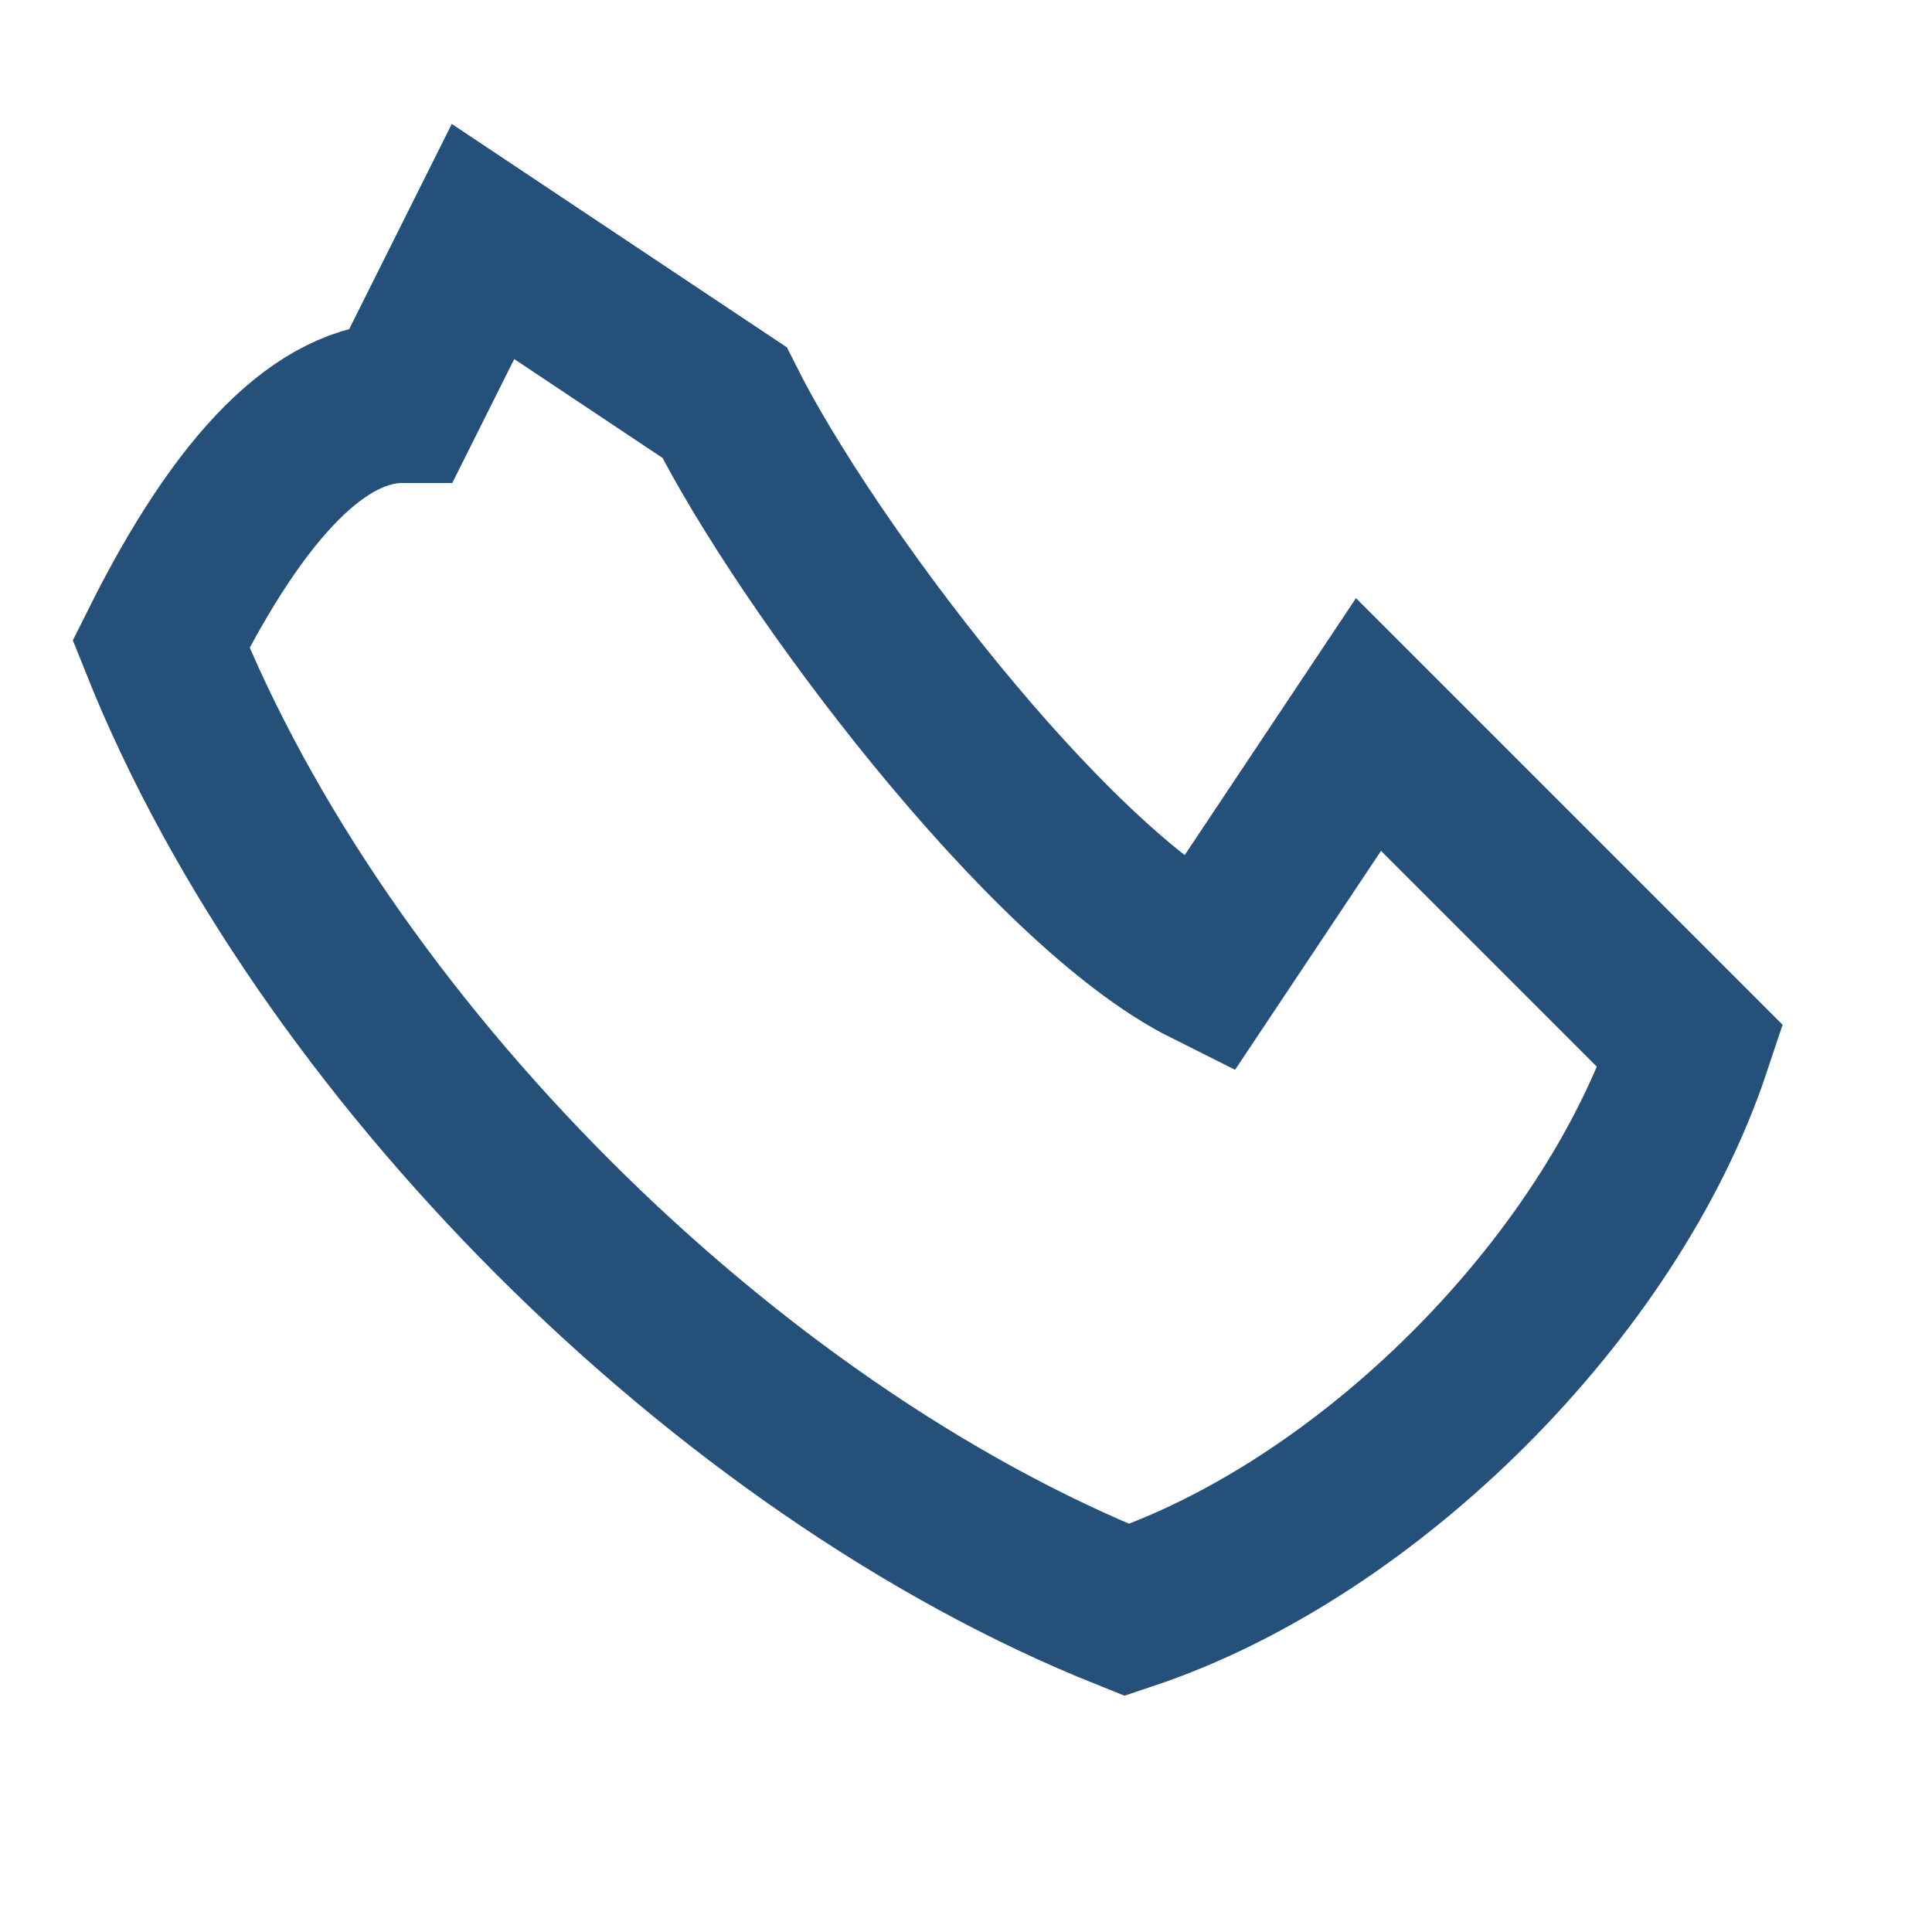
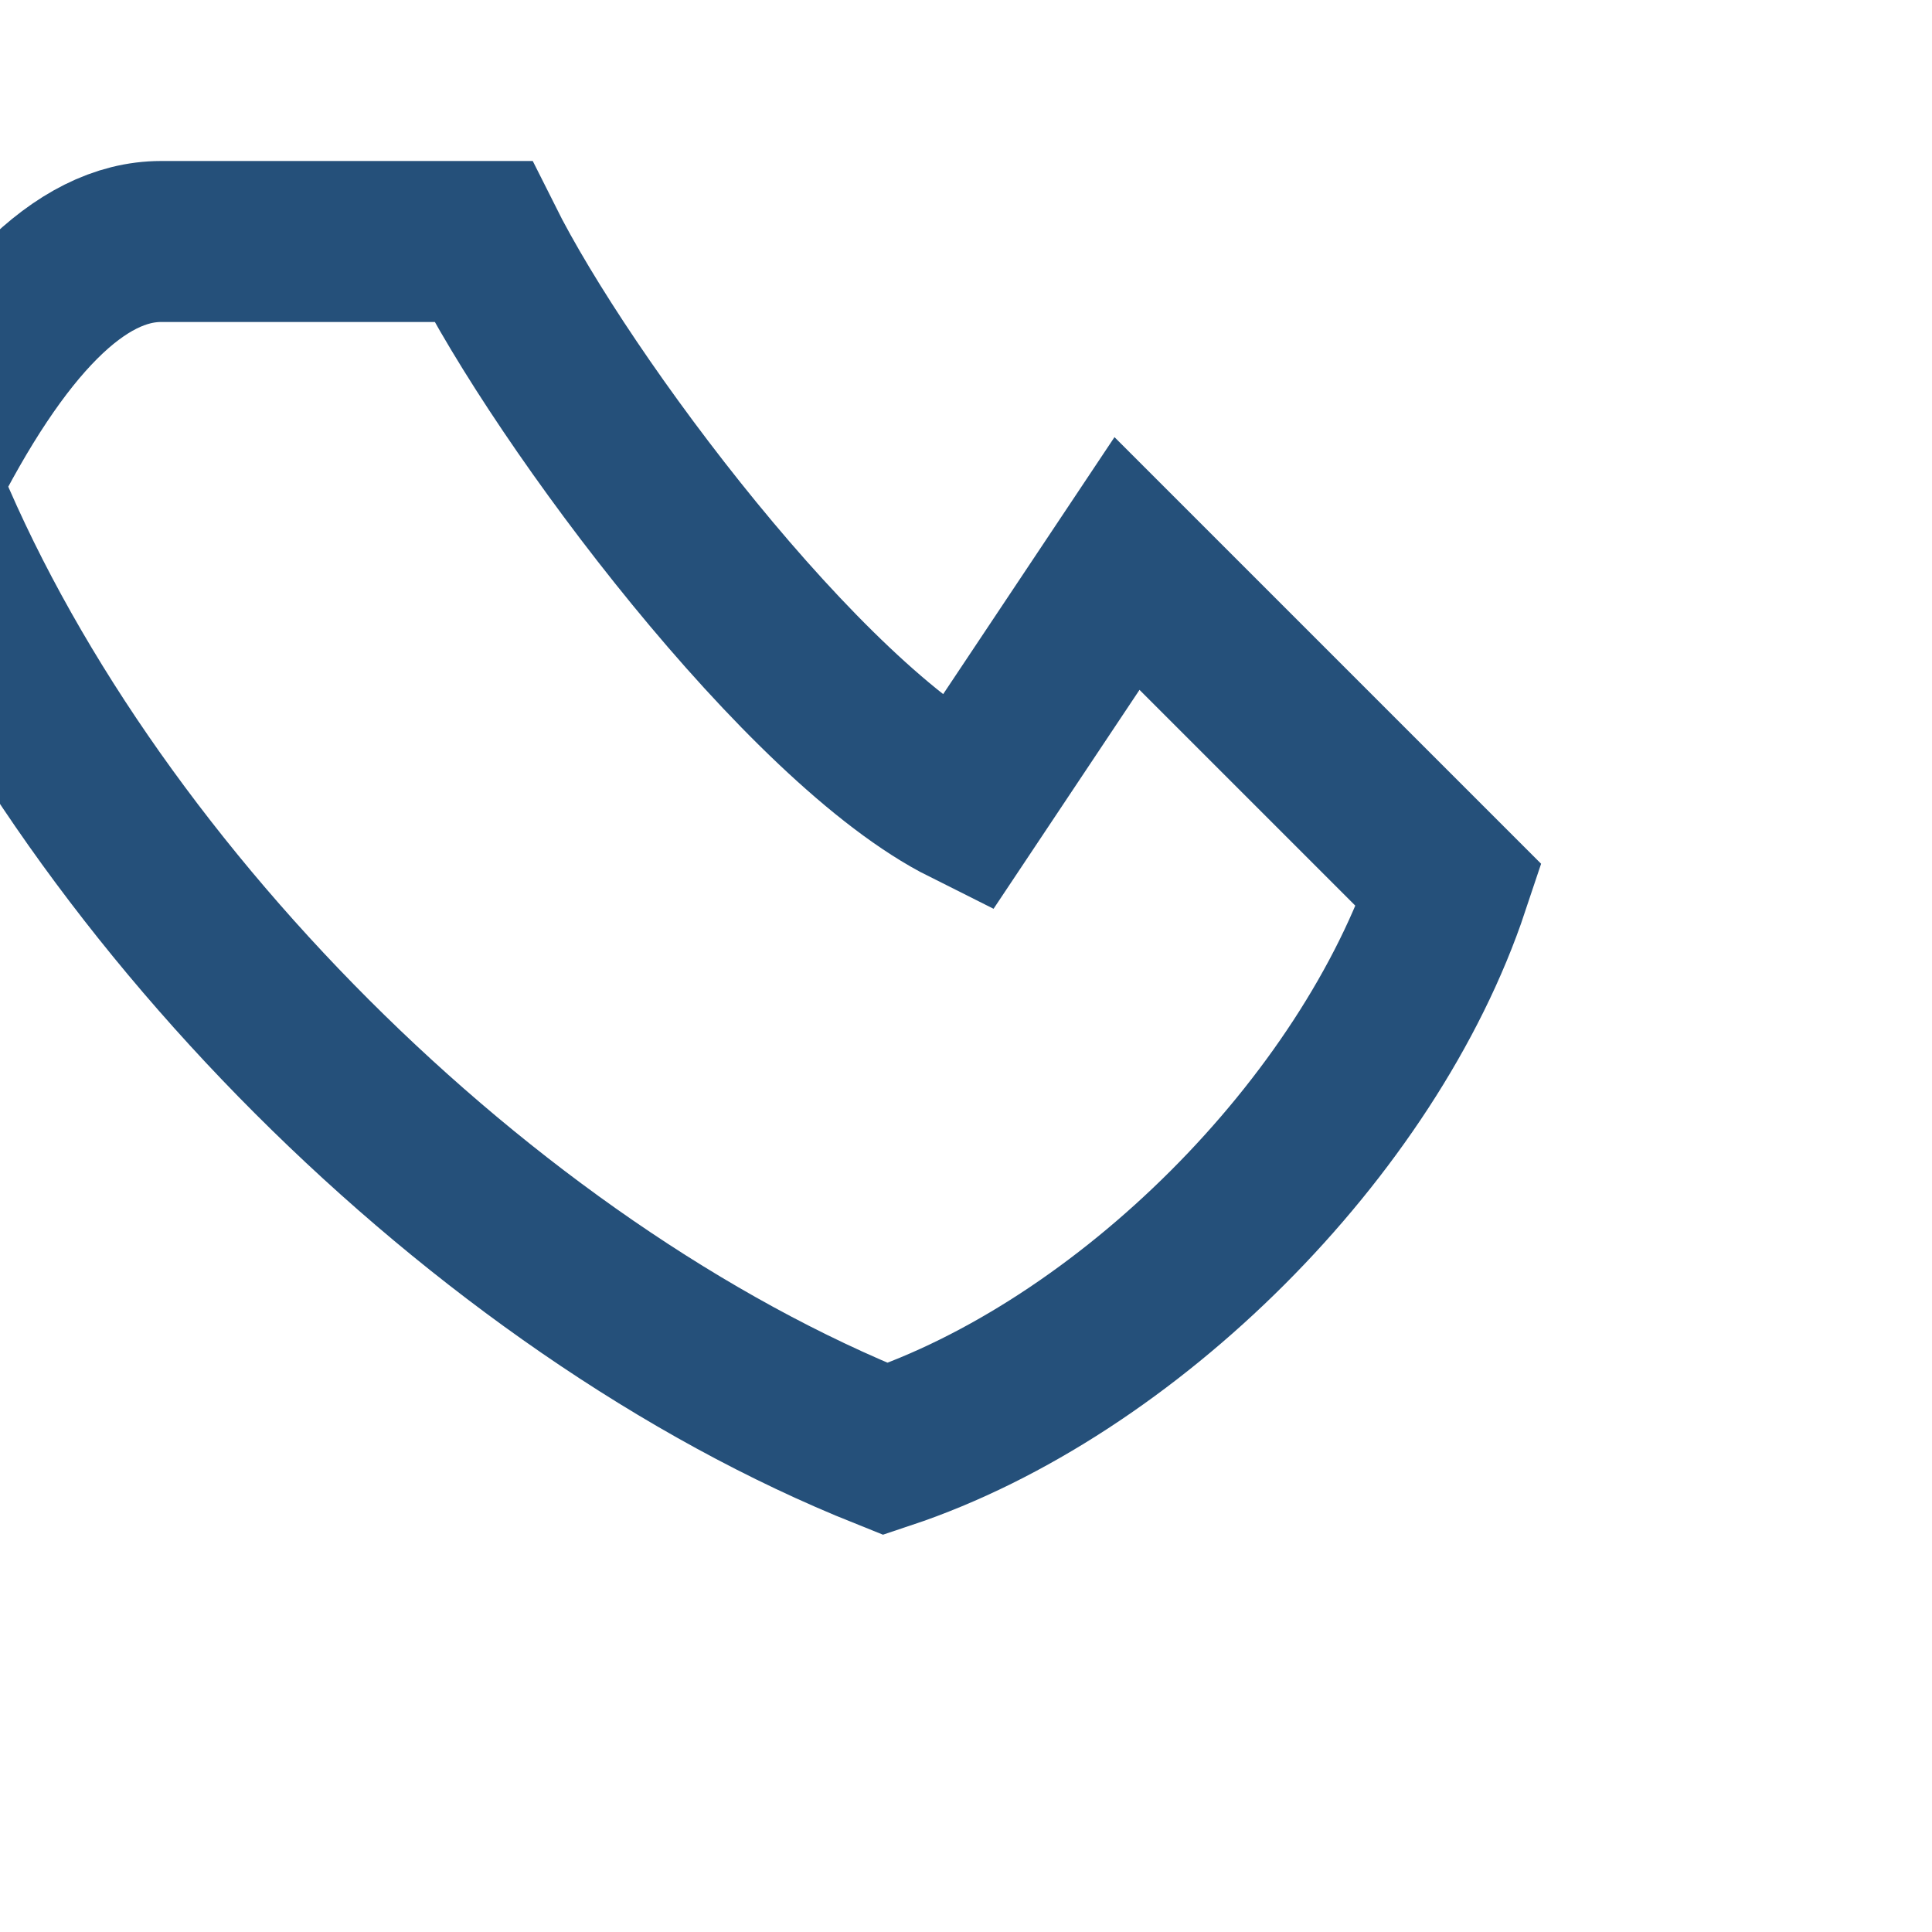
<svg xmlns="http://www.w3.org/2000/svg" width="24" height="24" viewBox="0 0 24 24">
-   <path d="M6 3l3 2c1 2 4 6 6 7l2-3 4 4c-1 3-4 6-7 7-5-2-10-7-12-12 1-2 2-3 3-3z" fill="none" stroke="#25507A" stroke-width="2" />
+   <path d="M6 3c1 2 4 6 6 7l2-3 4 4c-1 3-4 6-7 7-5-2-10-7-12-12 1-2 2-3 3-3z" fill="none" stroke="#25507A" stroke-width="2" />
</svg>